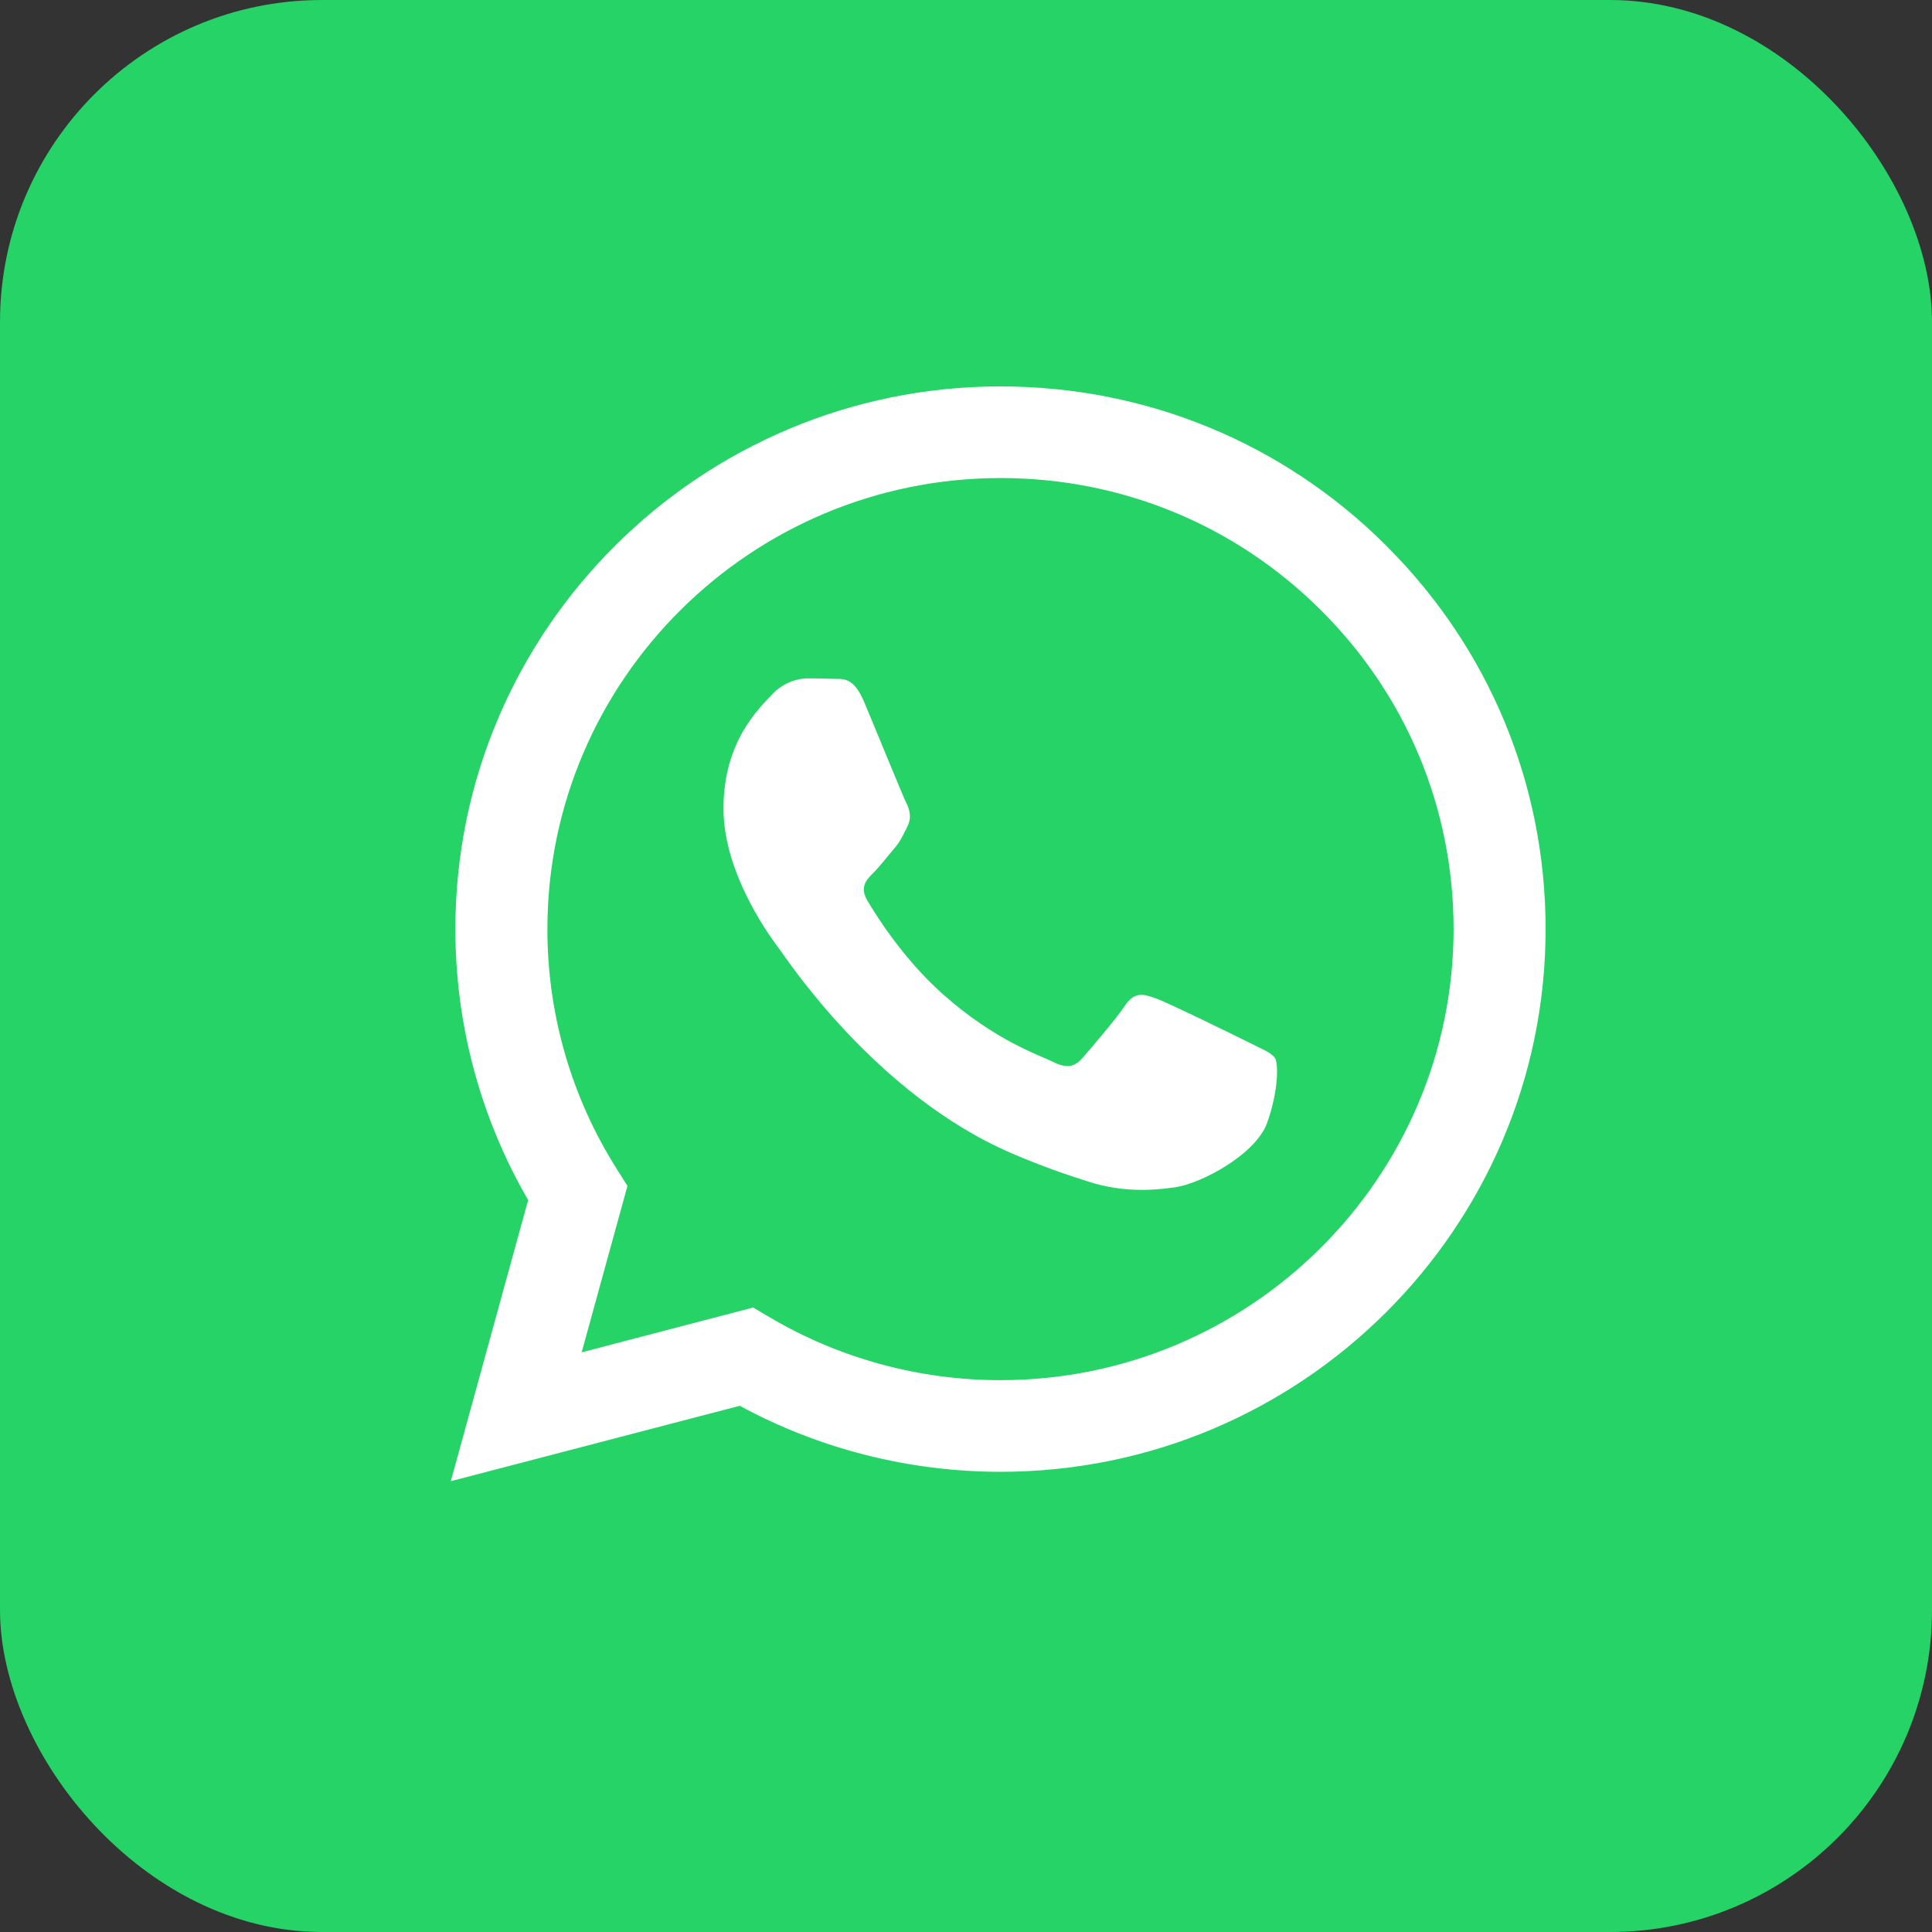
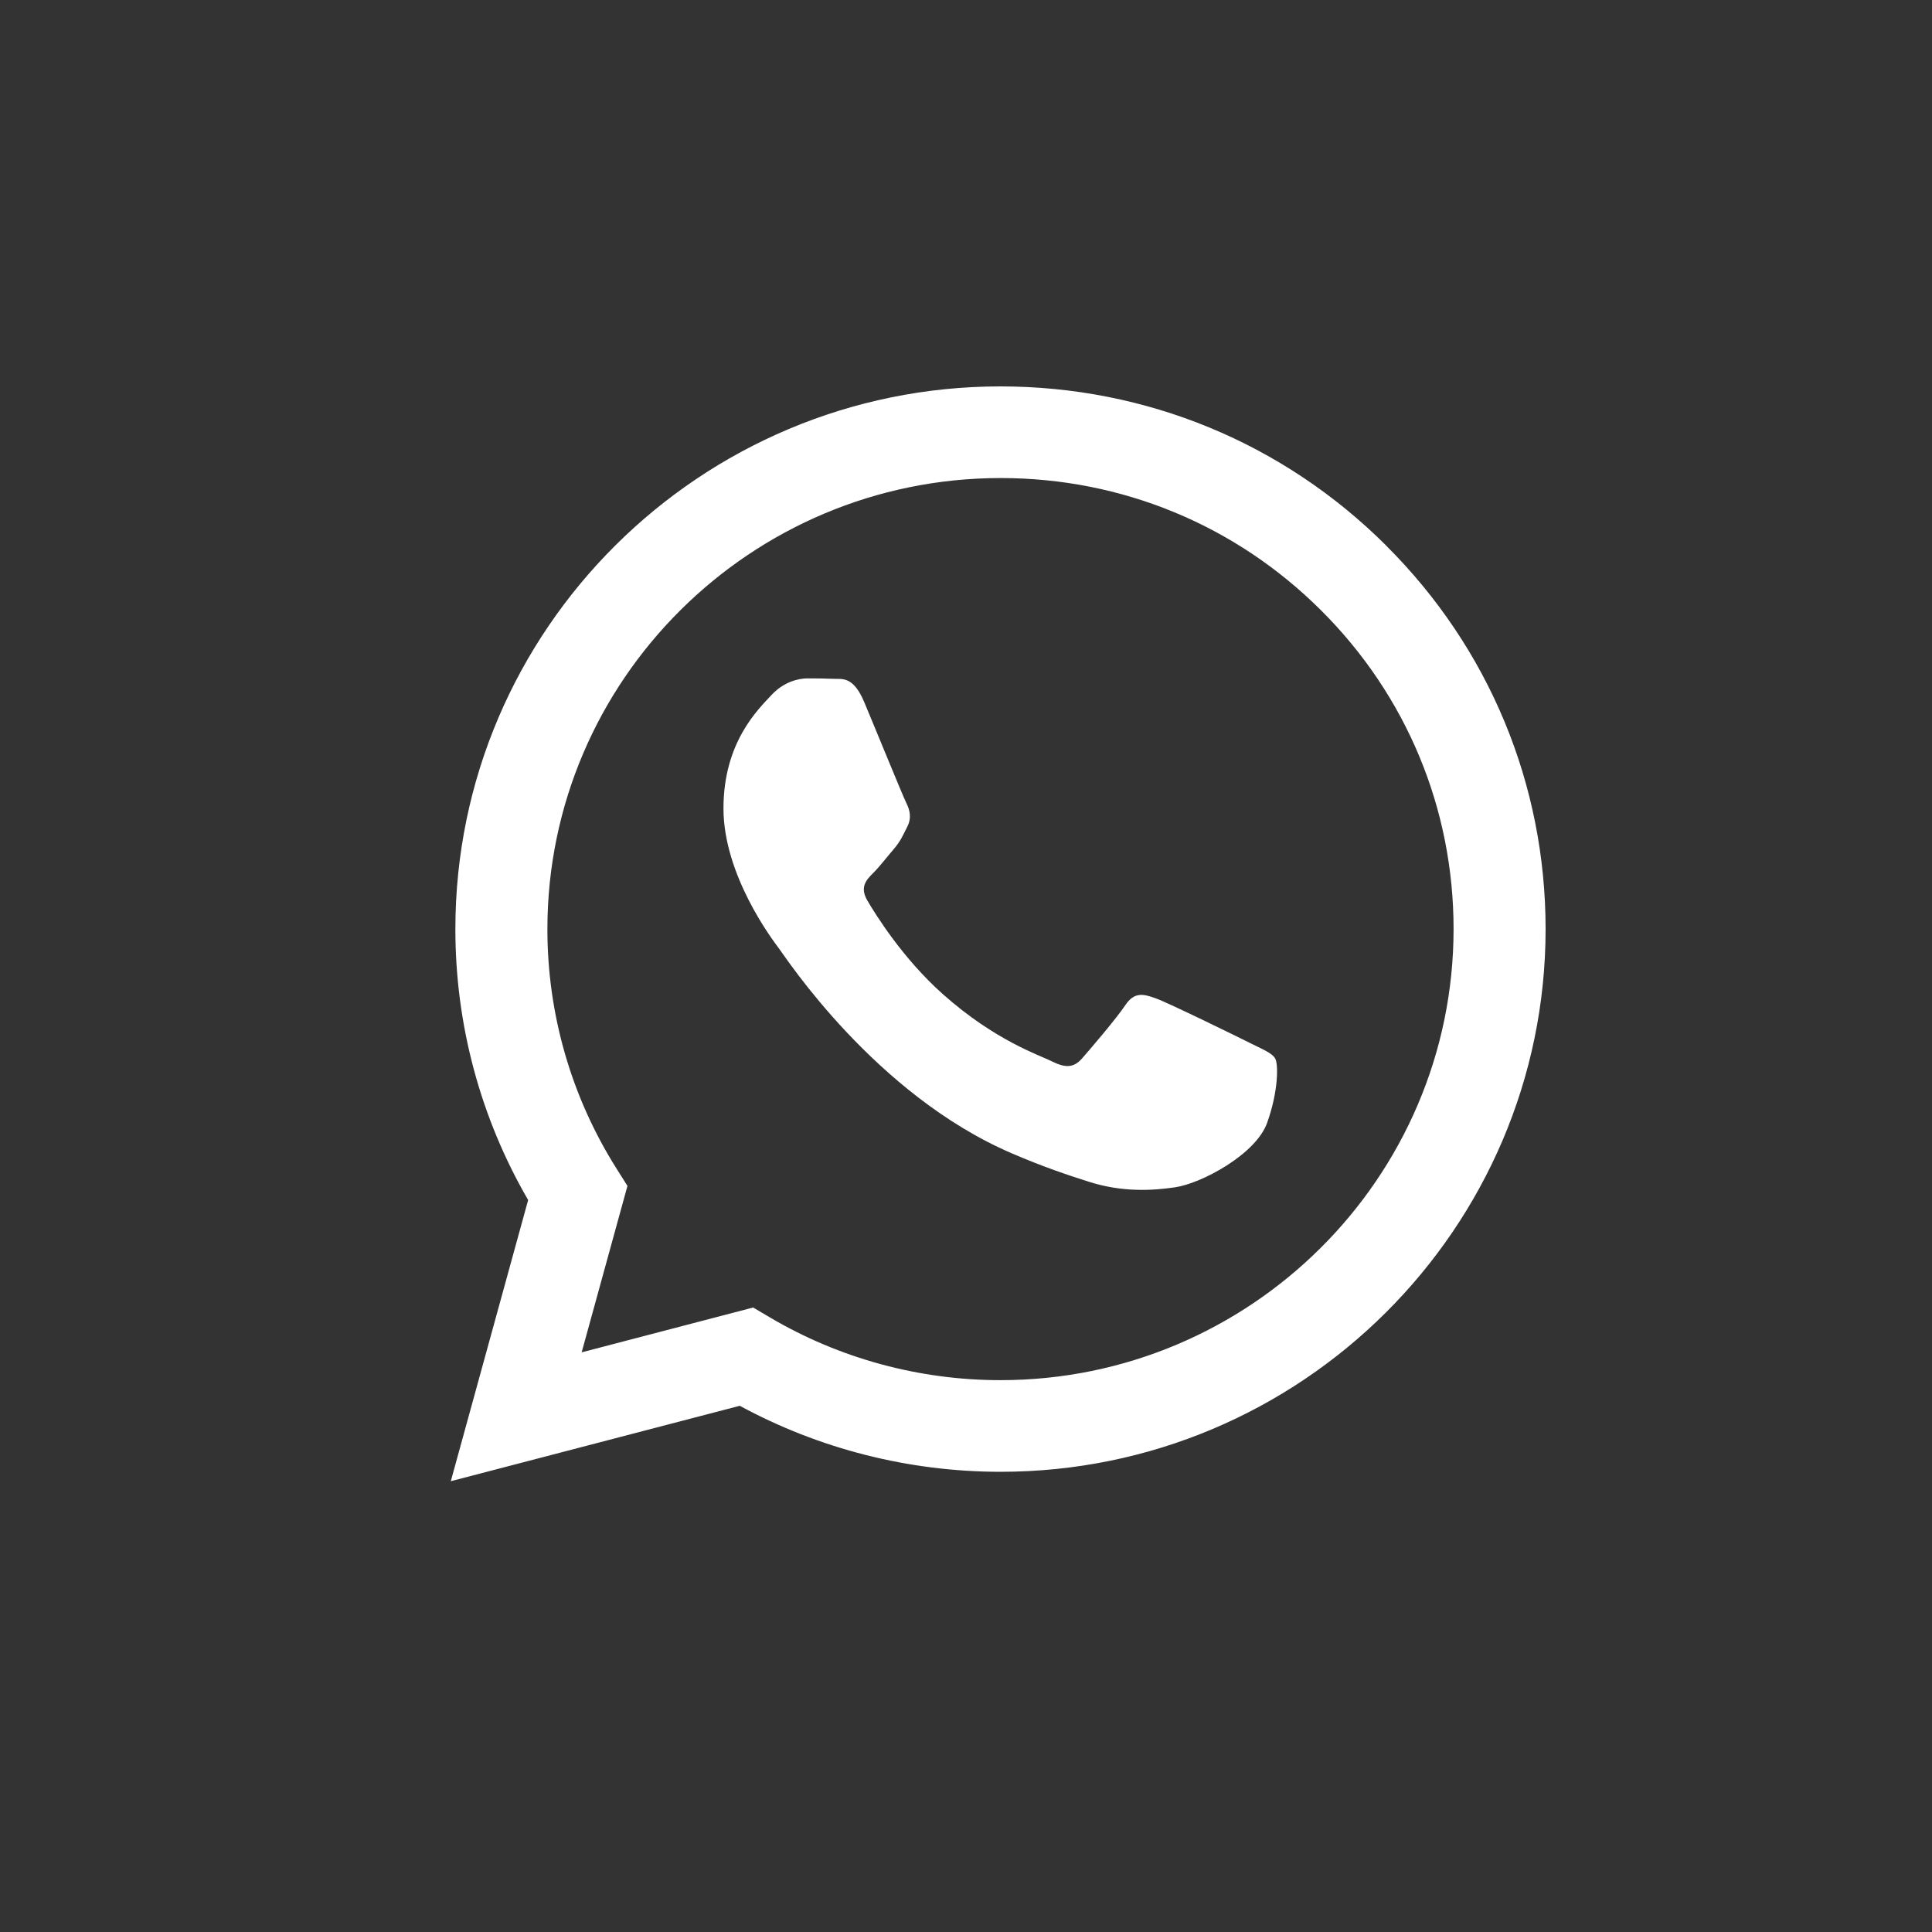
<svg xmlns="http://www.w3.org/2000/svg" width="30" height="30" viewBox="0 0 30 30" fill="none">
  <rect x="0" y="0" width="30" height="30" fill="#333333" stroke="none" />
-   <rect width="30" height="30" rx="5" fill="#25D366" />
  <path fill-rule="evenodd" clip-rule="evenodd" d="M21.523 8.47C19.925 6.878 17.8 6.001 15.536 6C10.87 6 7.073 9.779 7.071 14.423C7.07 15.908 7.46 17.357 8.201 18.634L7 23L11.487 21.829C12.723 22.5 14.116 22.853 15.532 22.854H15.536C20.201 22.854 23.998 19.075 24 14.43C24.001 12.179 23.121 10.063 21.523 8.471V8.47ZM15.536 21.431H15.533C14.271 21.431 13.032 21.093 11.952 20.455L11.695 20.303L9.032 20.999L9.743 18.415L9.576 18.15C8.871 17.035 8.499 15.746 8.5 14.424C8.502 10.563 11.658 7.423 15.539 7.423C17.418 7.423 19.184 8.152 20.512 9.476C21.841 10.799 22.572 12.559 22.571 14.429C22.569 18.29 19.413 21.431 15.536 21.431V21.431ZM19.395 16.188C19.183 16.082 18.143 15.573 17.949 15.503C17.755 15.433 17.615 15.398 17.474 15.608C17.333 15.819 16.927 16.293 16.804 16.433C16.681 16.574 16.557 16.591 16.346 16.486C16.134 16.381 15.453 16.159 14.645 15.441C14.016 14.883 13.592 14.194 13.468 13.983C13.345 13.773 13.455 13.659 13.561 13.554C13.656 13.46 13.772 13.308 13.878 13.185C13.984 13.062 14.019 12.974 14.09 12.834C14.16 12.694 14.125 12.571 14.072 12.466C14.019 12.36 13.597 11.324 13.42 10.903C13.248 10.492 13.074 10.548 12.944 10.541C12.821 10.535 12.68 10.534 12.539 10.534C12.398 10.534 12.169 10.586 11.975 10.797C11.781 11.008 11.234 11.518 11.234 12.553C11.234 13.589 11.992 14.59 12.098 14.731C12.204 14.871 13.59 16.997 15.711 17.909C16.216 18.126 16.61 18.256 16.917 18.353C17.423 18.513 17.884 18.49 18.249 18.436C18.655 18.376 19.5 17.927 19.676 17.435C19.852 16.944 19.852 16.522 19.8 16.434C19.747 16.347 19.606 16.294 19.394 16.188L19.395 16.188Z" fill="white" />
</svg>